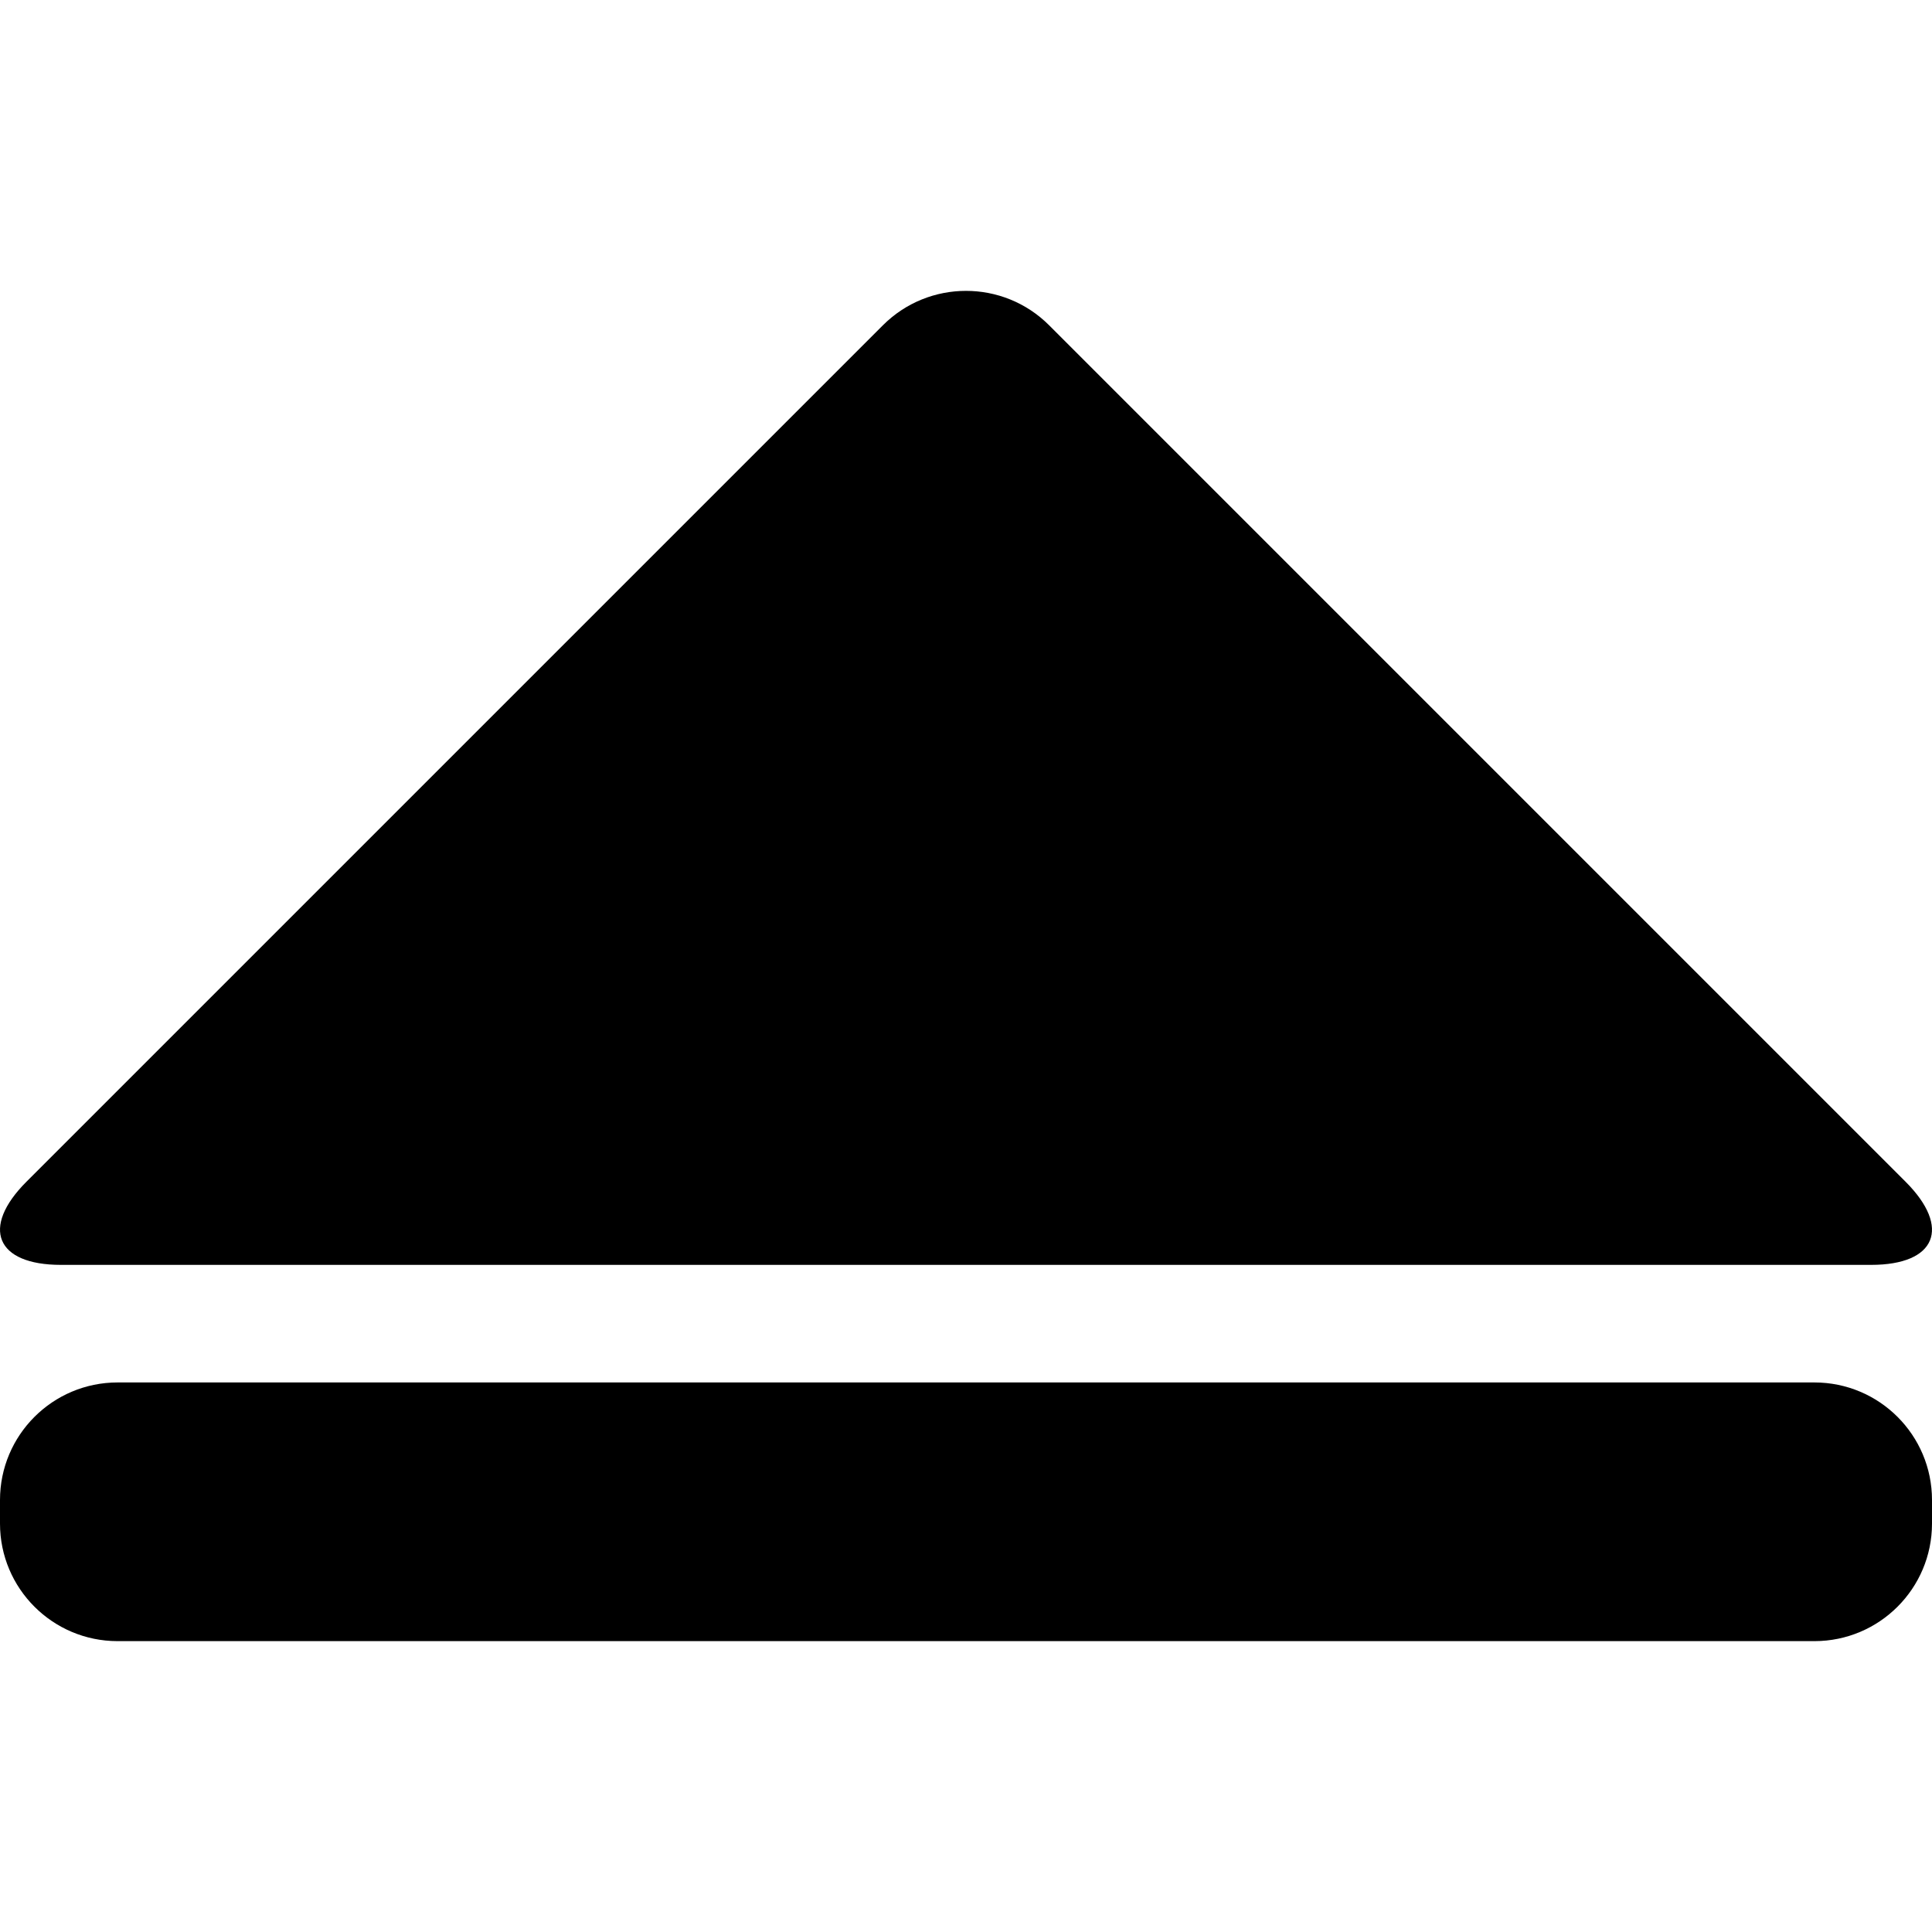
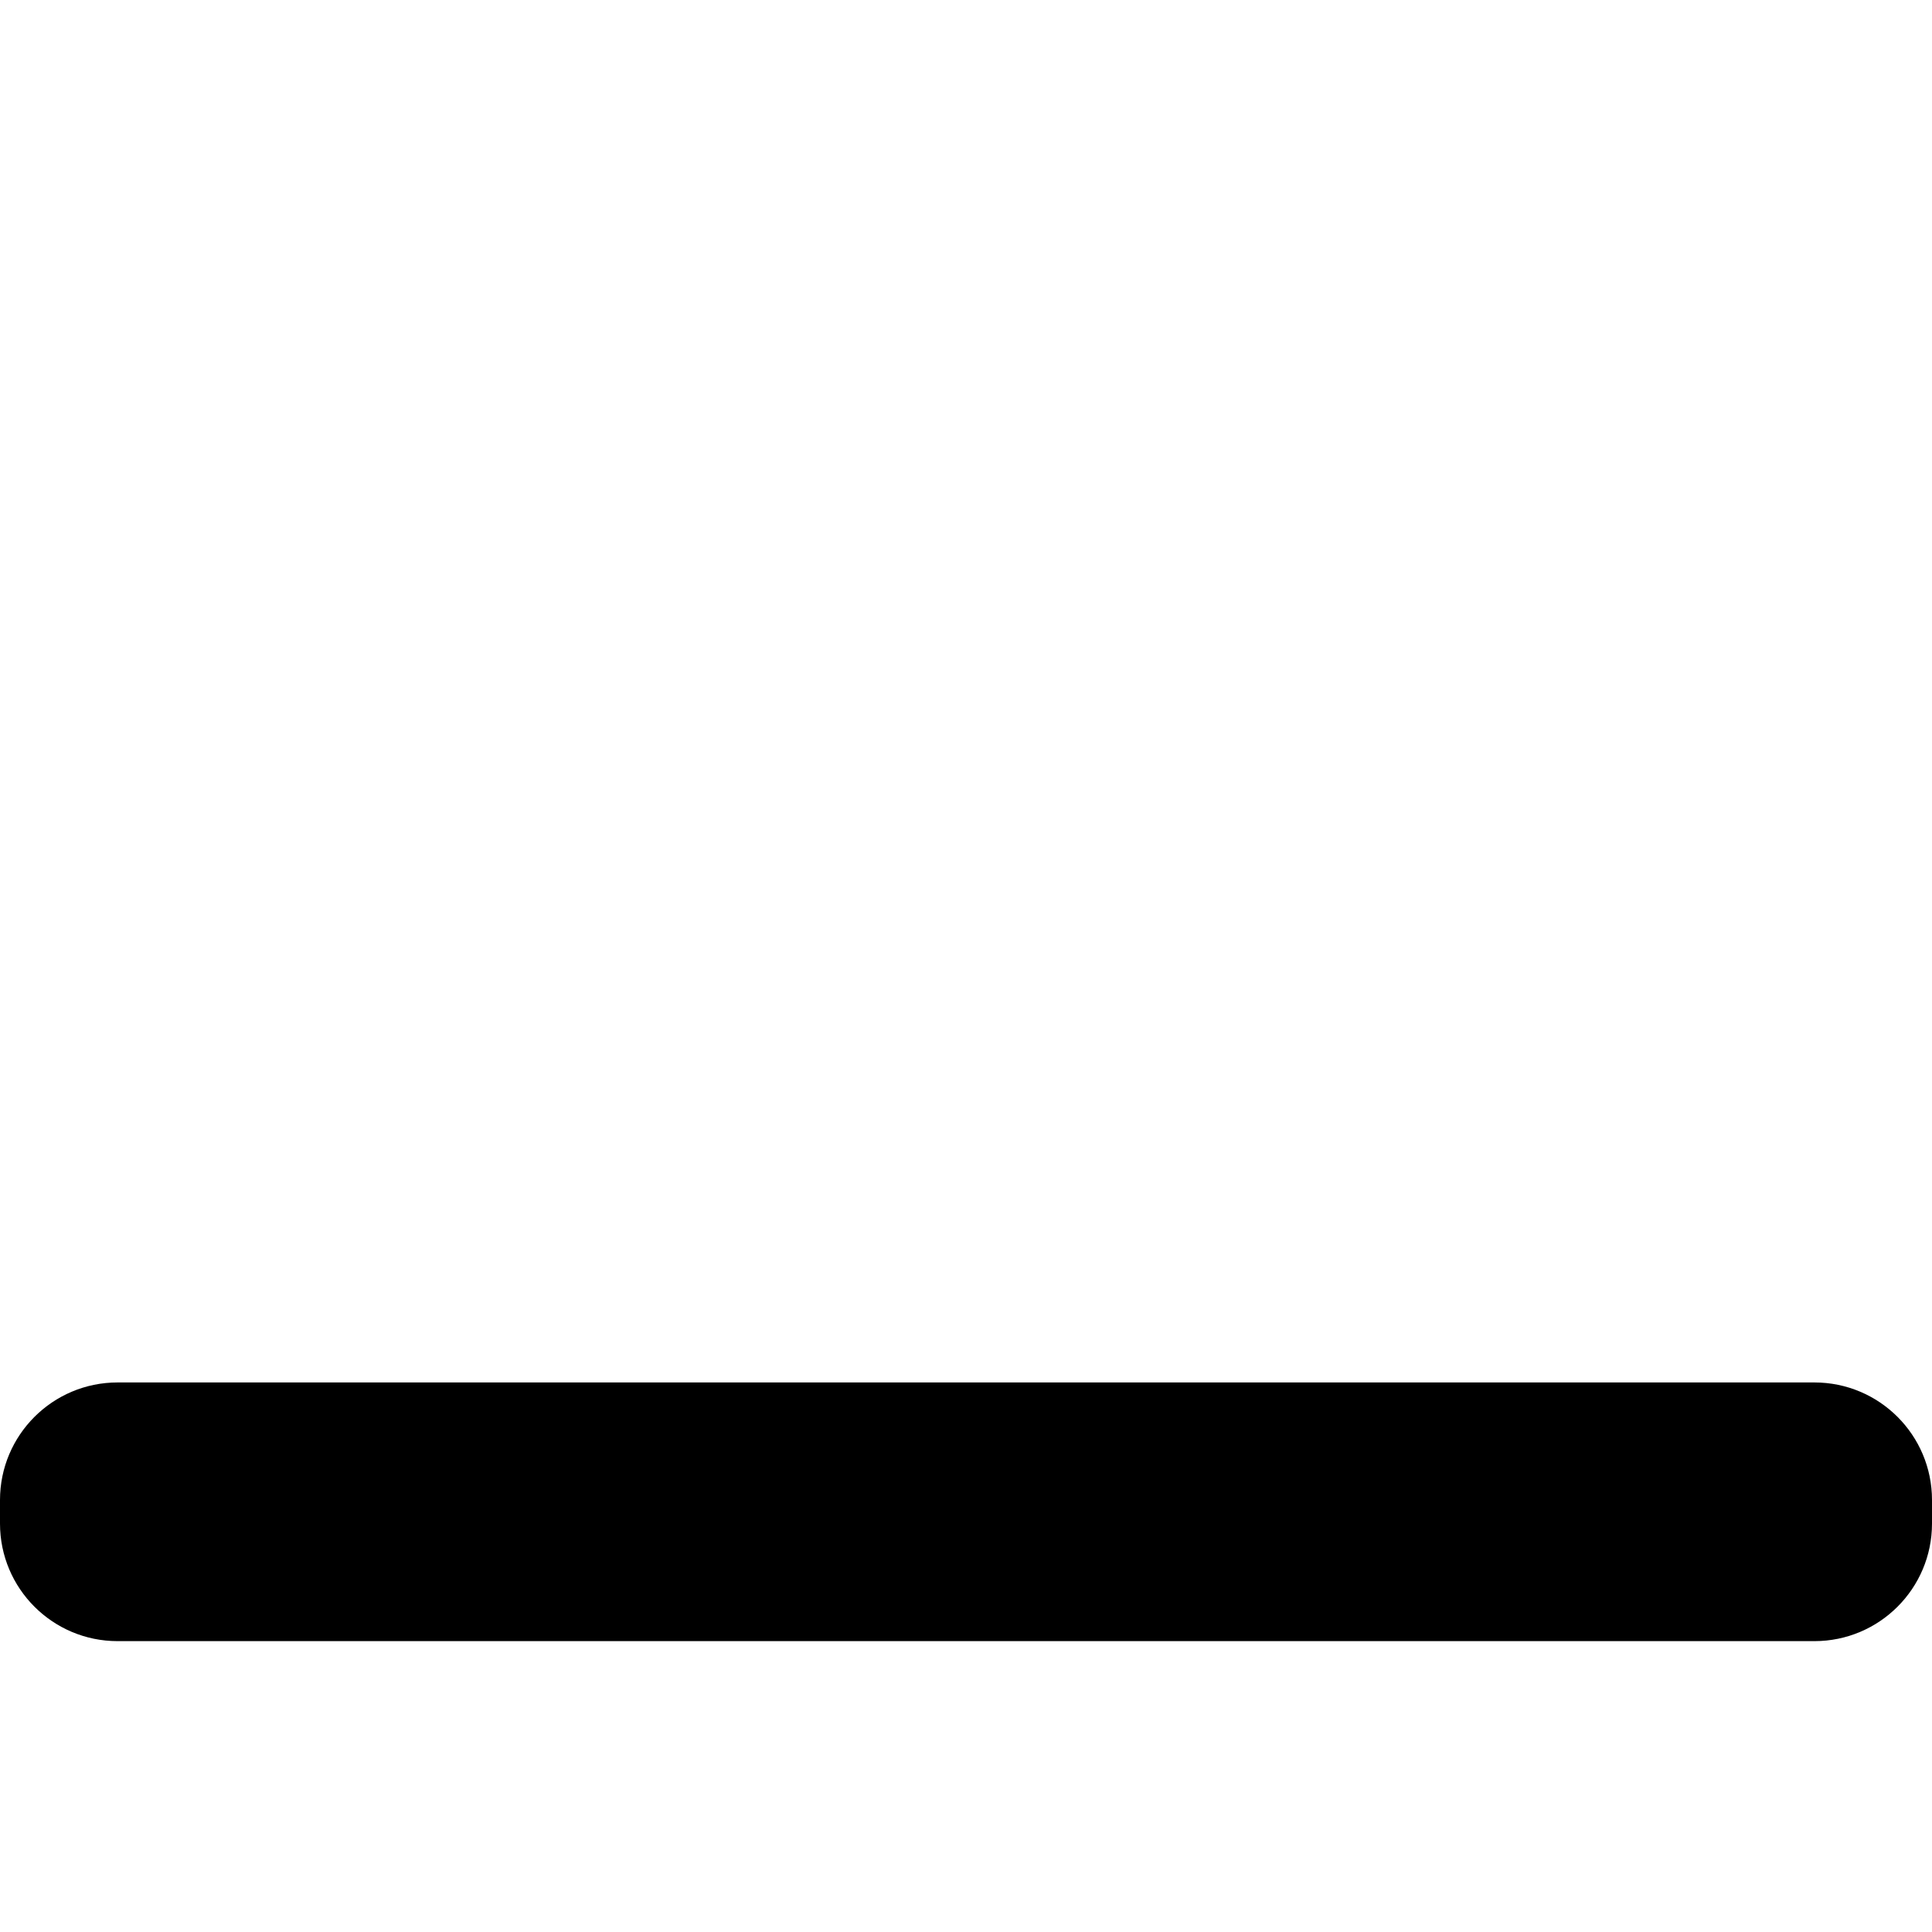
<svg xmlns="http://www.w3.org/2000/svg" fill="#000000" version="1.1" id="Capa_1" width="800px" height="800px" viewBox="0 0 527.25 527.25" xml:space="preserve">
  <g>
    <g>
-       <path d="M16.616,345.189h494.019c17.723,0,21.928-10.159,9.4-22.692L286.318,88.78c-12.528-12.534-32.853-12.534-45.38,0     L7.215,322.497C-5.312,335.03-1.108,345.189,16.616,345.189z" />
      <path d="M495.157,377.276H32.093C14.37,377.276,0,391.646,0,409.364v6.42c0,17.724,14.37,32.087,32.093,32.087h463.064     c17.723,0,32.093-14.37,32.093-32.087v-6.42C527.25,391.646,512.88,377.276,495.157,377.276z" />
    </g>
  </g>
</svg>